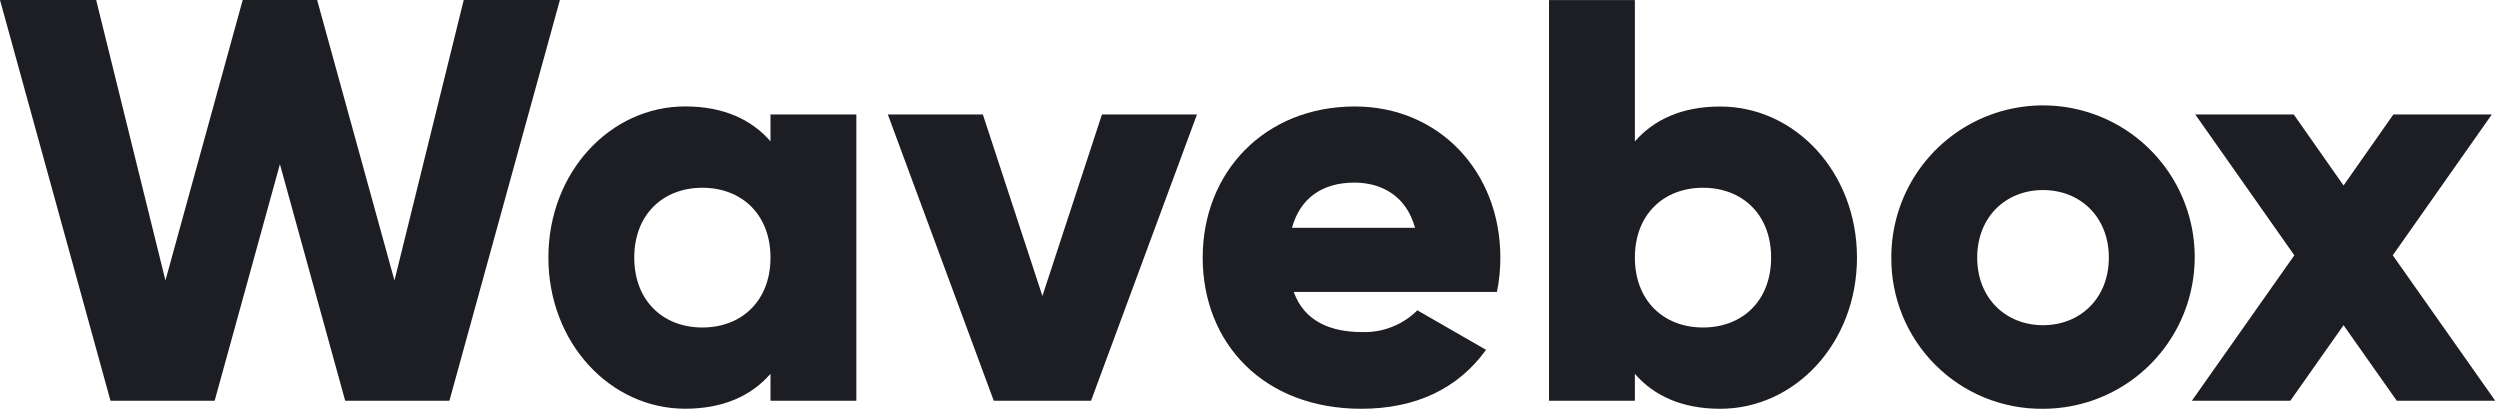
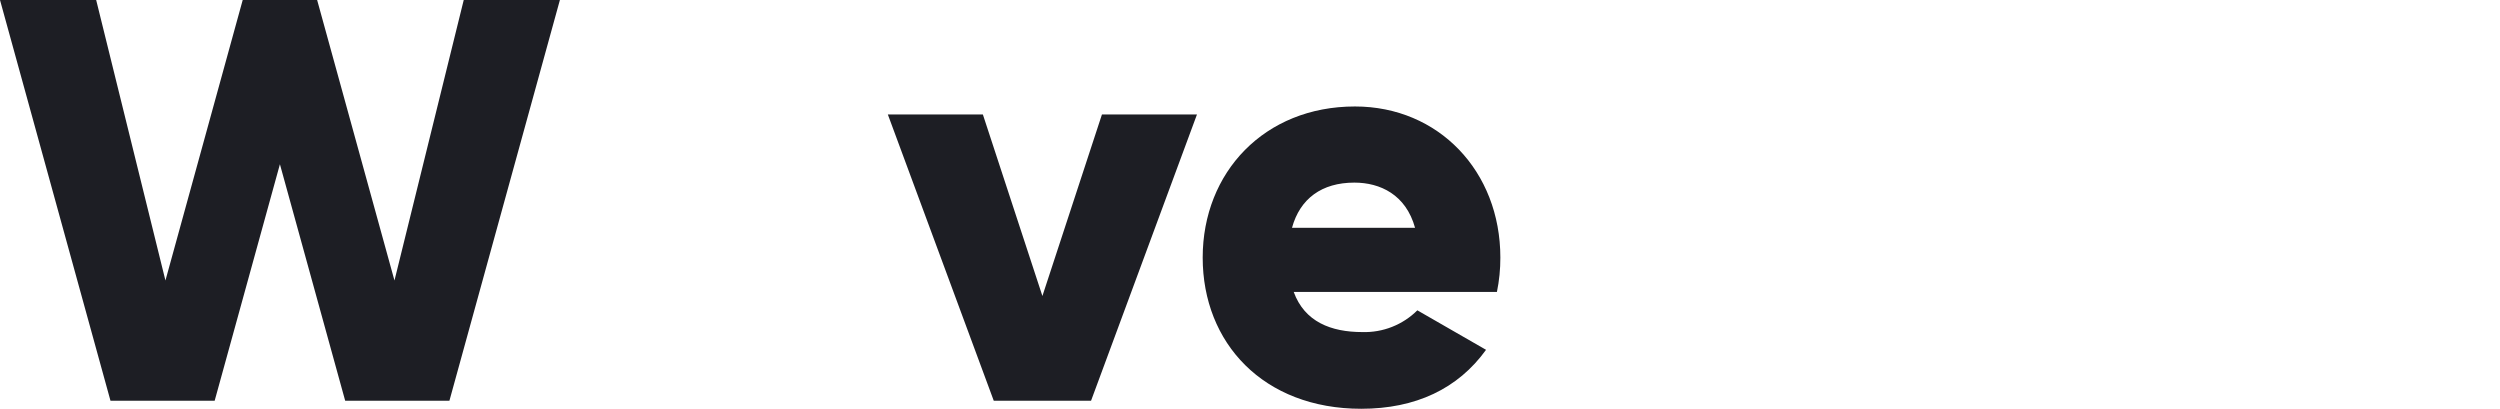
<svg xmlns="http://www.w3.org/2000/svg" width="367" height="60" viewBox="0 0 367 60" fill="none">
  <g clip-path="url(#clip0_1044_49583)">
    <g clip-path="url(#clip1_1044_49583)">
      <path d="M0 0H14.118L24.286 41.176L35.63 0H46.555L57.908 41.176L68.076 0H82.193L65.975 58.824H50.672L41.092 24.109L31.513 58.824H16.218L0 0Z" fill="#1D1E24" />
-       <path d="M125.714 16.807V58.824H113.109V54.874C110.336 58.068 106.218 60 100.588 60C89.58 60 80.504 50.336 80.504 37.807C80.504 25.277 89.58 15.622 100.588 15.622C106.218 15.622 110.336 17.555 113.109 20.748V16.799L125.714 16.807ZM113.109 37.815C113.109 31.513 108.908 27.563 103.109 27.563C97.311 27.563 93.109 31.513 93.109 37.815C93.109 44.118 97.311 48.076 103.109 48.076C108.908 48.076 113.109 44.135 113.109 37.815Z" fill="#1D1E24" />
      <path d="M175.714 16.807L160.168 58.824H145.882L130.336 16.807H144.286L153.025 43.454L161.765 16.807H175.714Z" fill="#1D1E24" />
      <path d="M200 48.748C201.491 48.792 202.975 48.531 204.363 47.982C205.75 47.433 207.01 46.607 208.067 45.555L218.151 51.353C214.034 57.067 207.815 60.008 199.832 60.008C185.462 60.008 176.555 50.345 176.555 37.815C176.555 25.286 185.63 15.63 198.907 15.63C211.176 15.63 220.252 25.126 220.252 37.815C220.258 39.509 220.089 41.198 219.748 42.857H189.916C191.513 47.235 195.378 48.748 200 48.748ZM207.731 33.446C206.386 28.572 202.605 26.807 198.823 26.807C194.034 26.807 190.84 29.16 189.664 33.446H207.731Z" fill="#1D1E24" />
-       <path d="M272.605 37.815C272.605 50.345 263.529 60.009 252.521 60.009C246.891 60.009 242.773 58.076 240 54.883V58.832H227.395V0.009H240V20.765C242.773 17.572 246.891 15.639 252.521 15.639C263.529 15.63 272.605 25.294 272.605 37.815ZM260 37.815C260 31.513 255.798 27.563 250 27.563C244.202 27.563 240 31.513 240 37.815C240 44.118 244.202 48.076 250 48.076C255.798 48.076 260 44.135 260 37.815Z" fill="#1D1E24" />
-       <path d="M277.647 37.815C277.632 33.408 278.925 29.095 281.363 25.423C283.801 21.751 287.274 18.885 291.342 17.188C295.409 15.491 299.889 15.039 304.214 15.889C308.539 16.74 312.514 18.855 315.636 21.966C318.758 25.078 320.886 29.046 321.751 33.367C322.617 37.689 322.18 42.17 320.497 46.244C318.814 50.318 315.96 53.8 312.296 56.25C308.632 58.7 304.324 60.008 299.916 60.009C296.989 60.041 294.085 59.49 291.373 58.387C288.662 57.284 286.197 55.652 284.124 53.585C282.051 51.519 280.41 49.06 279.298 46.352C278.186 43.645 277.625 40.742 277.647 37.815V37.815ZM309.58 37.815C309.58 31.849 305.378 27.899 299.916 27.899C294.454 27.899 290.252 31.849 290.252 37.815C290.252 43.782 294.454 47.74 299.916 47.74C305.378 47.74 309.58 43.782 309.58 37.815Z" fill="#1D1E24" />
-       <path d="M351.849 58.832L344.034 47.739L336.218 58.832H321.765L336.807 37.479L322.269 16.807H336.723L344.034 27.227L351.344 16.807H365.798L351.26 37.479L366.302 58.832H351.849Z" fill="#1D1E24" />
    </g>
  </g>
  <defs>
    <clipPath id="clip0_1044_49583">
      <rect width="366.302" height="60" fill="white" />
    </clipPath>
    <clipPath id="clip1_1044_49583">
      <rect width="366.302" height="60" fill="white" />
    </clipPath>
  </defs>
</svg>